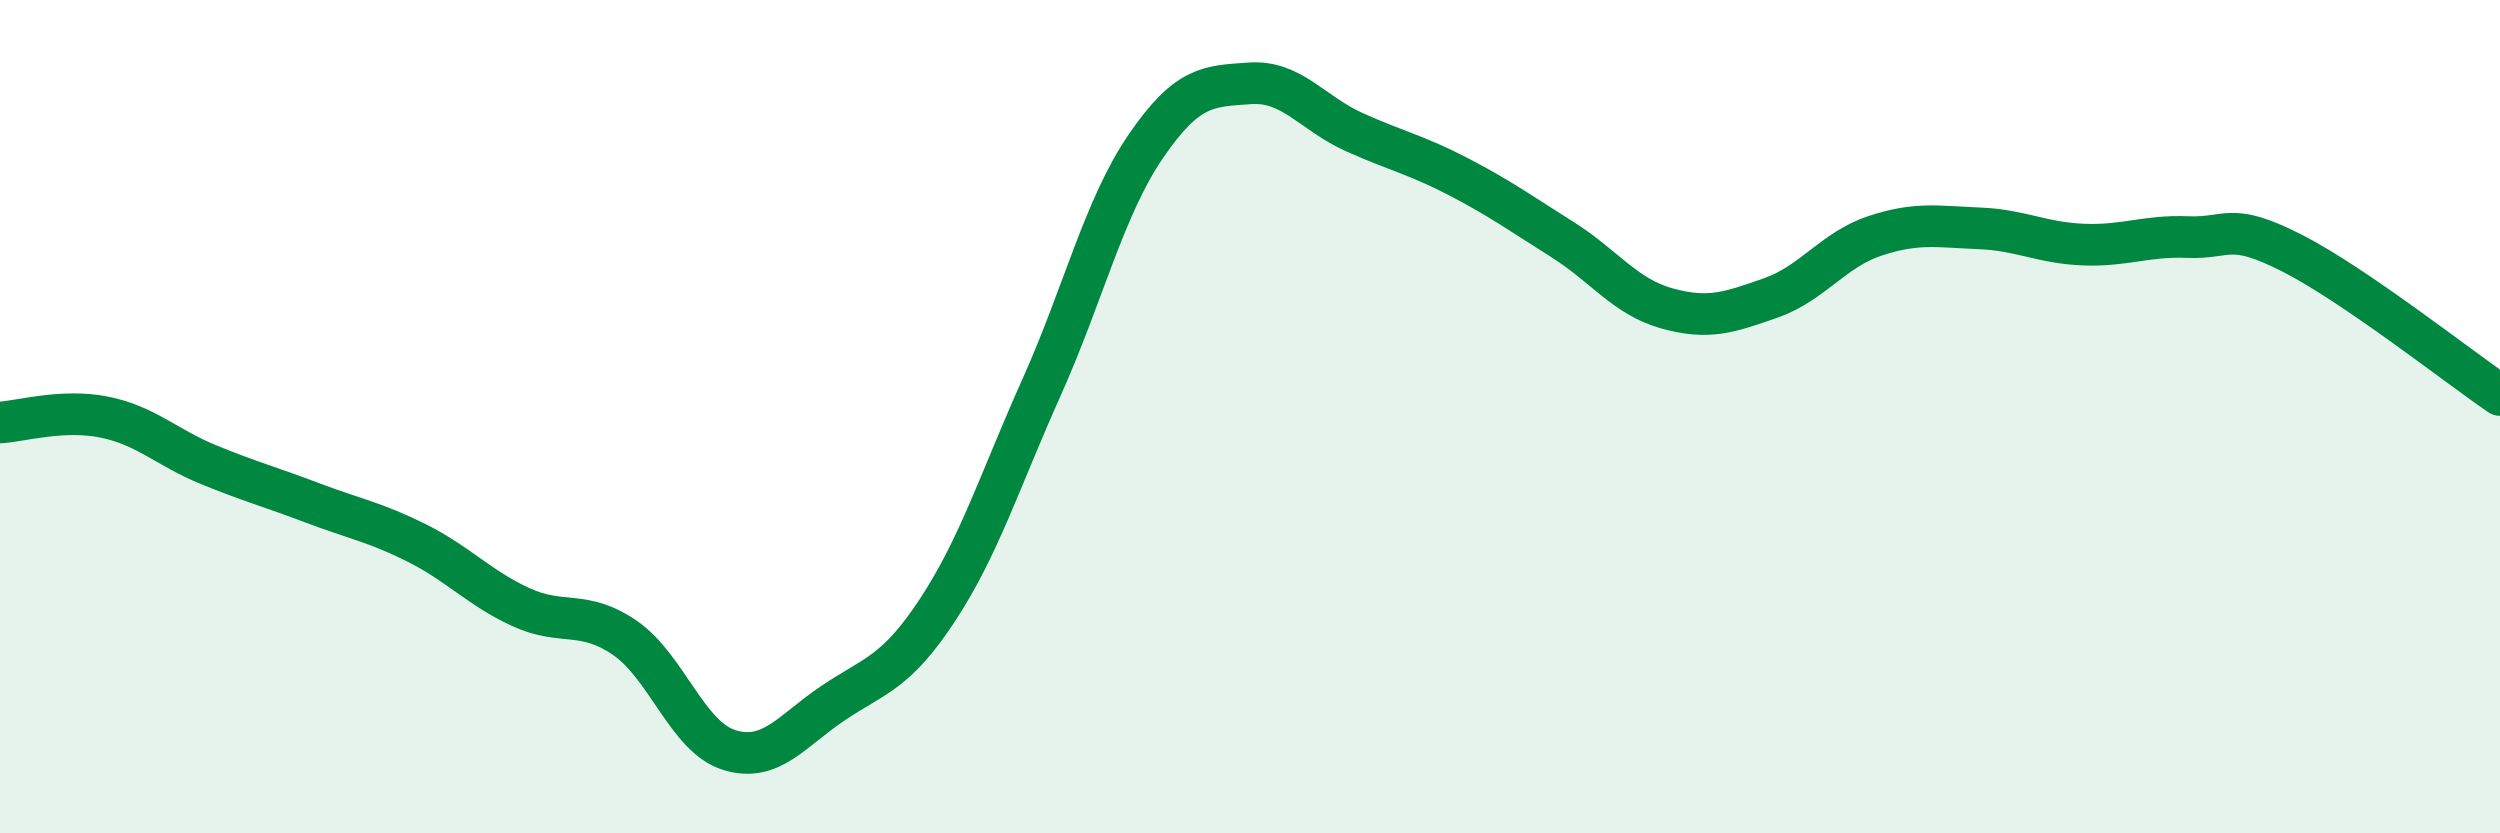
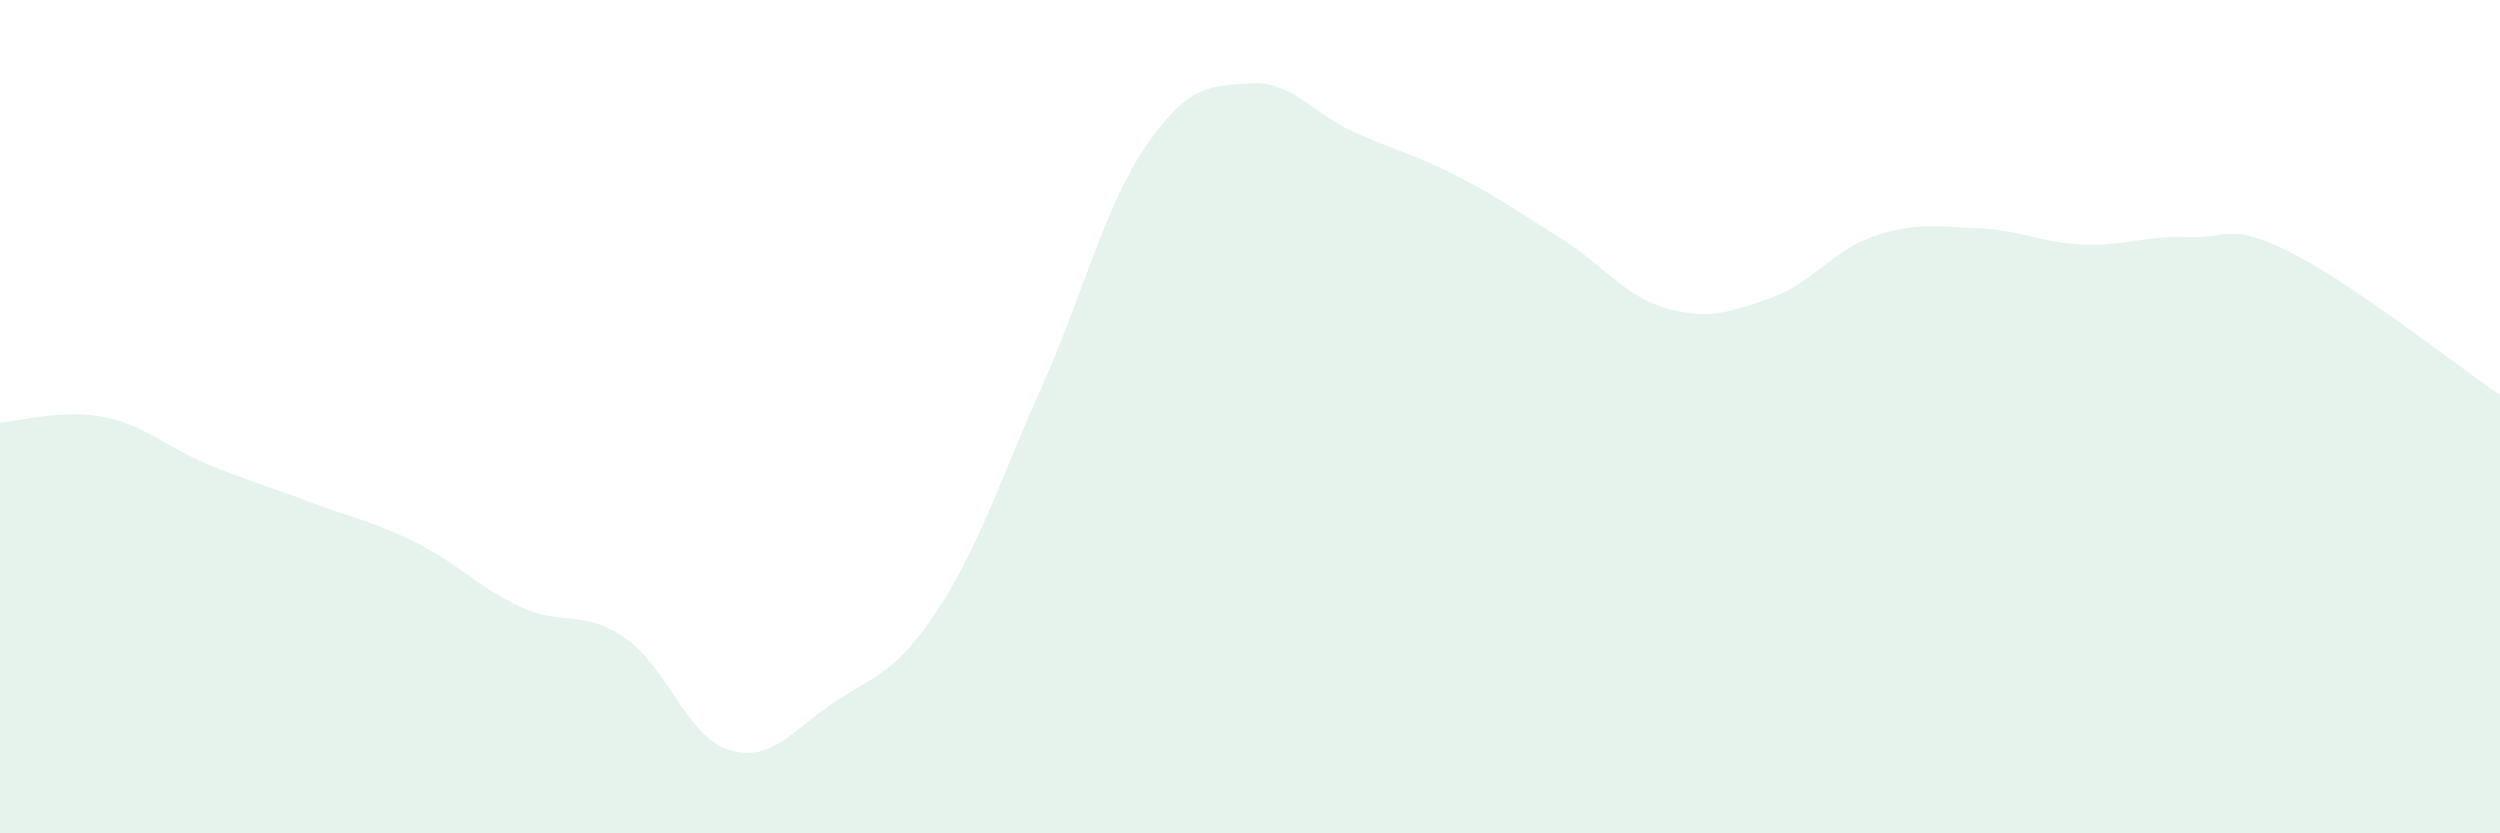
<svg xmlns="http://www.w3.org/2000/svg" width="60" height="20" viewBox="0 0 60 20">
  <path d="M 0,10.14 C 0.5,10.11 1.5,9.81 2.5,10.01 C 3.5,10.21 4,10.74 5,11.15 C 6,11.56 6.5,11.69 7.5,12.07 C 8.5,12.45 9,12.53 10,13.03 C 11,13.53 11.5,14.11 12.5,14.57 C 13.5,15.03 14,14.62 15,15.31 C 16,16 16.5,17.69 17.5,18 C 18.5,18.31 19,17.54 20,16.87 C 21,16.2 21.5,16.16 22.5,14.64 C 23.5,13.12 24,11.52 25,9.29 C 26,7.06 26.5,4.97 27.5,3.51 C 28.5,2.05 29,2.07 30,2 C 31,1.93 31.5,2.72 32.5,3.17 C 33.5,3.62 34,3.72 35,4.24 C 36,4.76 36.5,5.12 37.5,5.75 C 38.5,6.38 39,7.12 40,7.4 C 41,7.68 41.5,7.5 42.5,7.15 C 43.5,6.8 44,5.99 45,5.66 C 46,5.33 46.5,5.44 47.5,5.48 C 48.5,5.52 49,5.83 50,5.87 C 51,5.91 51.5,5.65 52.5,5.69 C 53.5,5.73 53.5,5.31 55,6.07 C 56.5,6.83 59,8.8 60,9.48L60 20L0 20Z" fill="#008740" opacity="0.1" stroke-linecap="round" stroke-linejoin="round" />
-   <path d="M 0,10.14 C 0.5,10.11 1.5,9.81 2.5,10.01 C 3.5,10.21 4,10.74 5,11.15 C 6,11.56 6.5,11.69 7.5,12.07 C 8.5,12.45 9,12.53 10,13.03 C 11,13.53 11.5,14.11 12.5,14.57 C 13.5,15.03 14,14.62 15,15.31 C 16,16 16.5,17.69 17.5,18 C 18.5,18.31 19,17.54 20,16.87 C 21,16.2 21.5,16.16 22.5,14.64 C 23.5,13.12 24,11.52 25,9.29 C 26,7.06 26.5,4.97 27.5,3.51 C 28.5,2.05 29,2.07 30,2 C 31,1.93 31.5,2.72 32.5,3.17 C 33.5,3.62 34,3.72 35,4.24 C 36,4.76 36.5,5.12 37.5,5.75 C 38.5,6.38 39,7.12 40,7.4 C 41,7.68 41.5,7.5 42.5,7.15 C 43.5,6.8 44,5.99 45,5.66 C 46,5.33 46.5,5.44 47.5,5.48 C 48.5,5.52 49,5.83 50,5.87 C 51,5.91 51.5,5.65 52.5,5.69 C 53.5,5.73 53.5,5.31 55,6.07 C 56.5,6.83 59,8.8 60,9.48" stroke="#008740" stroke-width="1" fill="none" stroke-linecap="round" stroke-linejoin="round" />
</svg>